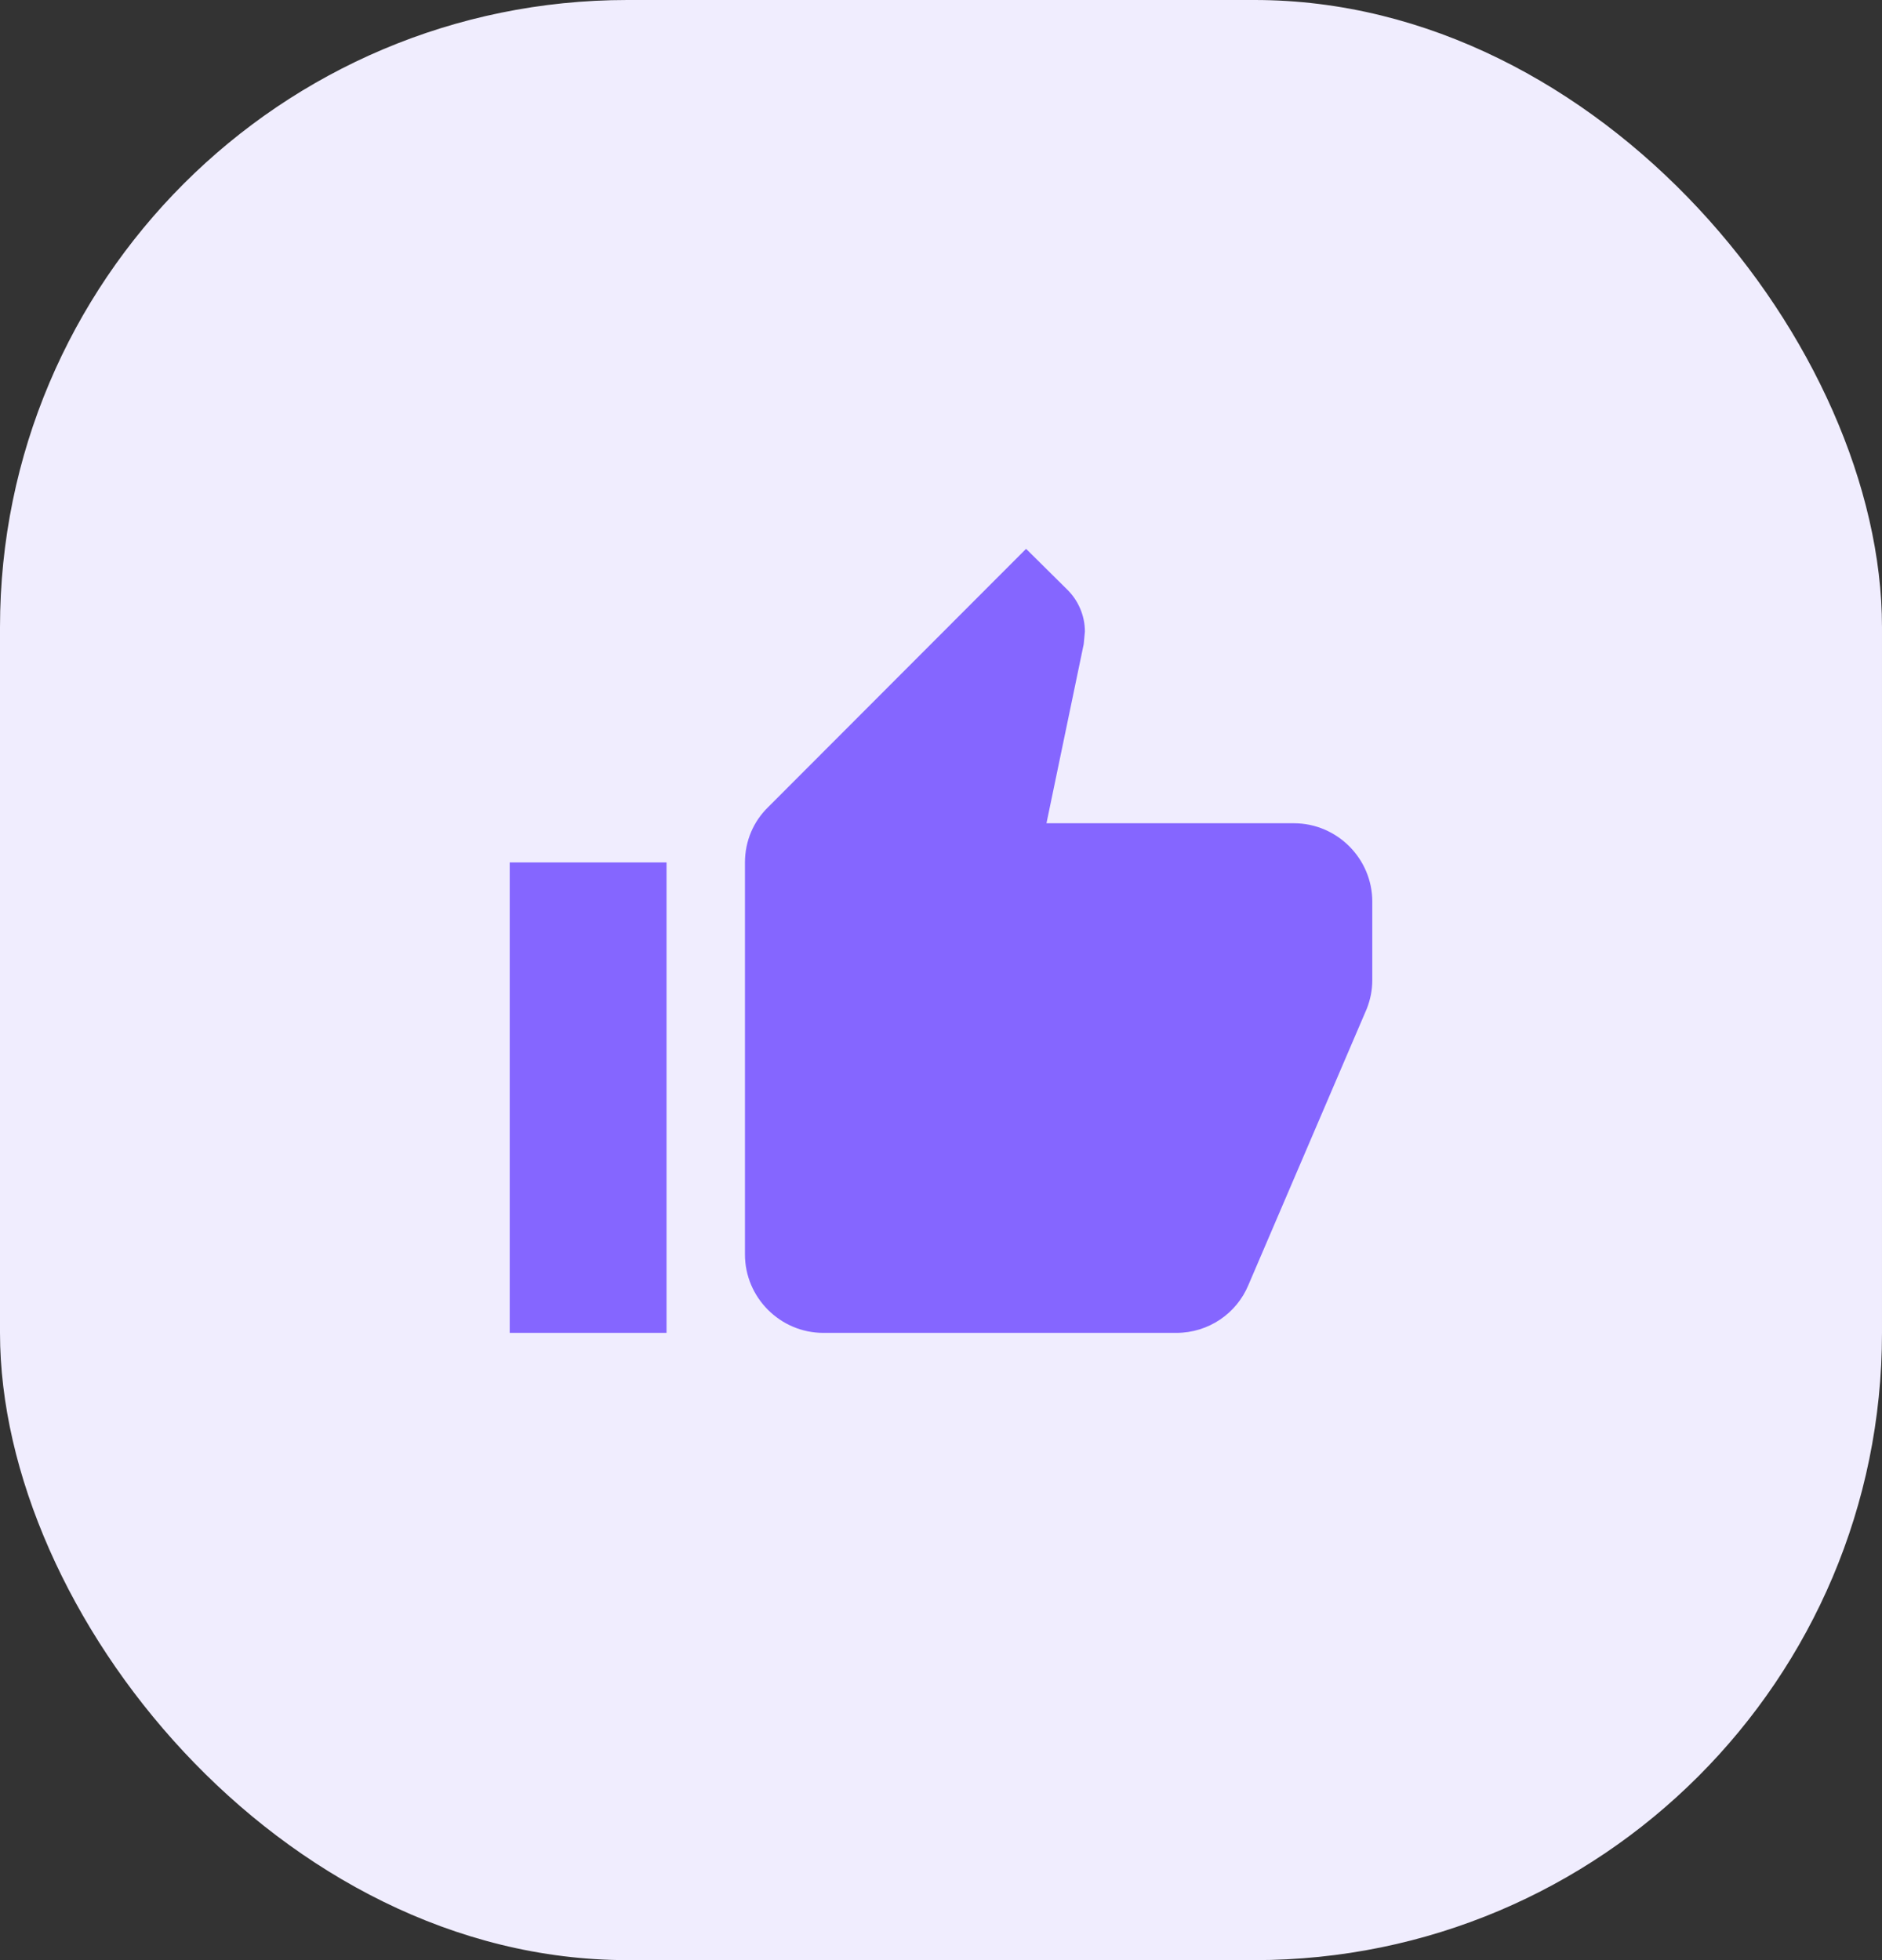
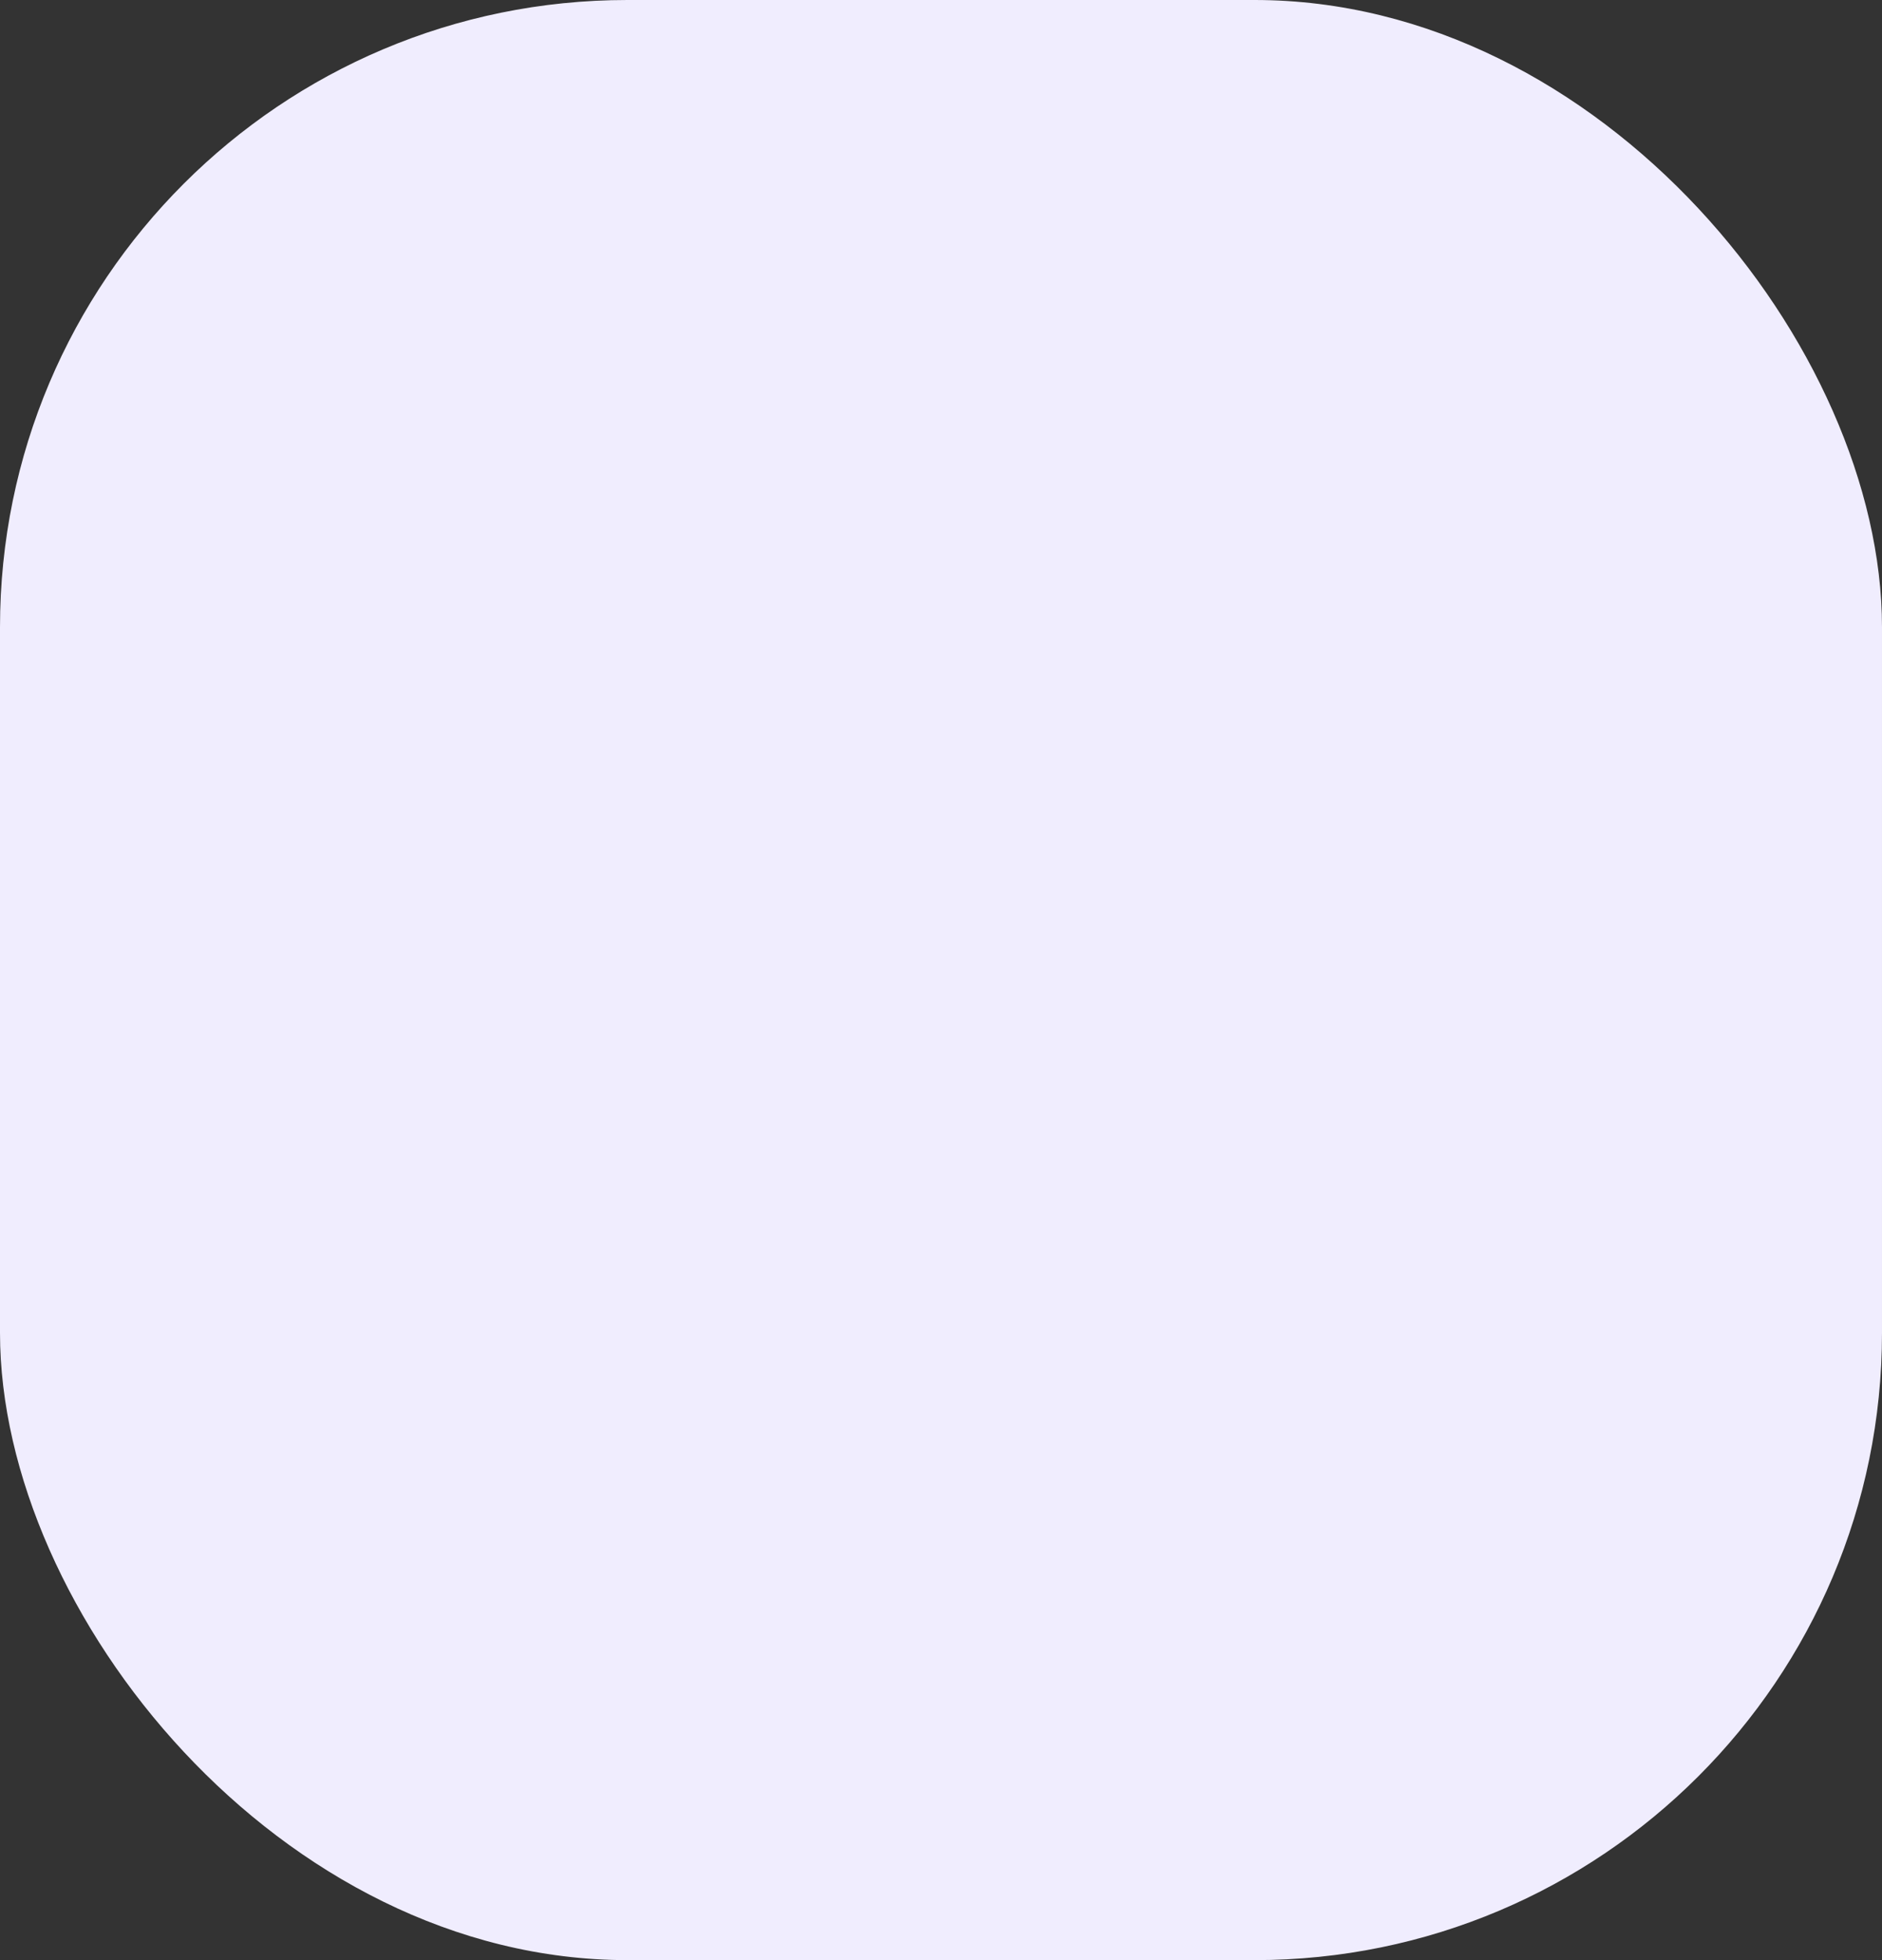
<svg xmlns="http://www.w3.org/2000/svg" width="48" height="50" viewBox="0 0 48 50" fill="none">
  <rect x="0" y="0" width="48" height="50" fill="#333333" stroke="none" />
  <rect width="48" height="50" rx="16" fill="#F0EDFE" />
  <g clip-path="url(#clip0_267_741)">
-     <path d="M13 34H17V22H13V34ZM35 23C35 21.9 34.1 21 33 21H26.69L27.64 16.43L27.67 16.11C27.67 15.7 27.5 15.32 27.23 15.05L26.17 14L19.59 20.59C19.22 20.95 19 21.45 19 22V32C19 33.1 19.9 34 21 34H30C30.83 34 31.54 33.5 31.84 32.78L34.86 25.73C34.95 25.5 35 25.26 35 25V23Z" fill="#8566FF" />
-   </g>
+     </g>
  <defs>
    <clipPath id="clip0_267_741">
      <rect width="24" height="24" fill="white" transform="translate(12 13)" />
    </clipPath>
  </defs>
</svg>